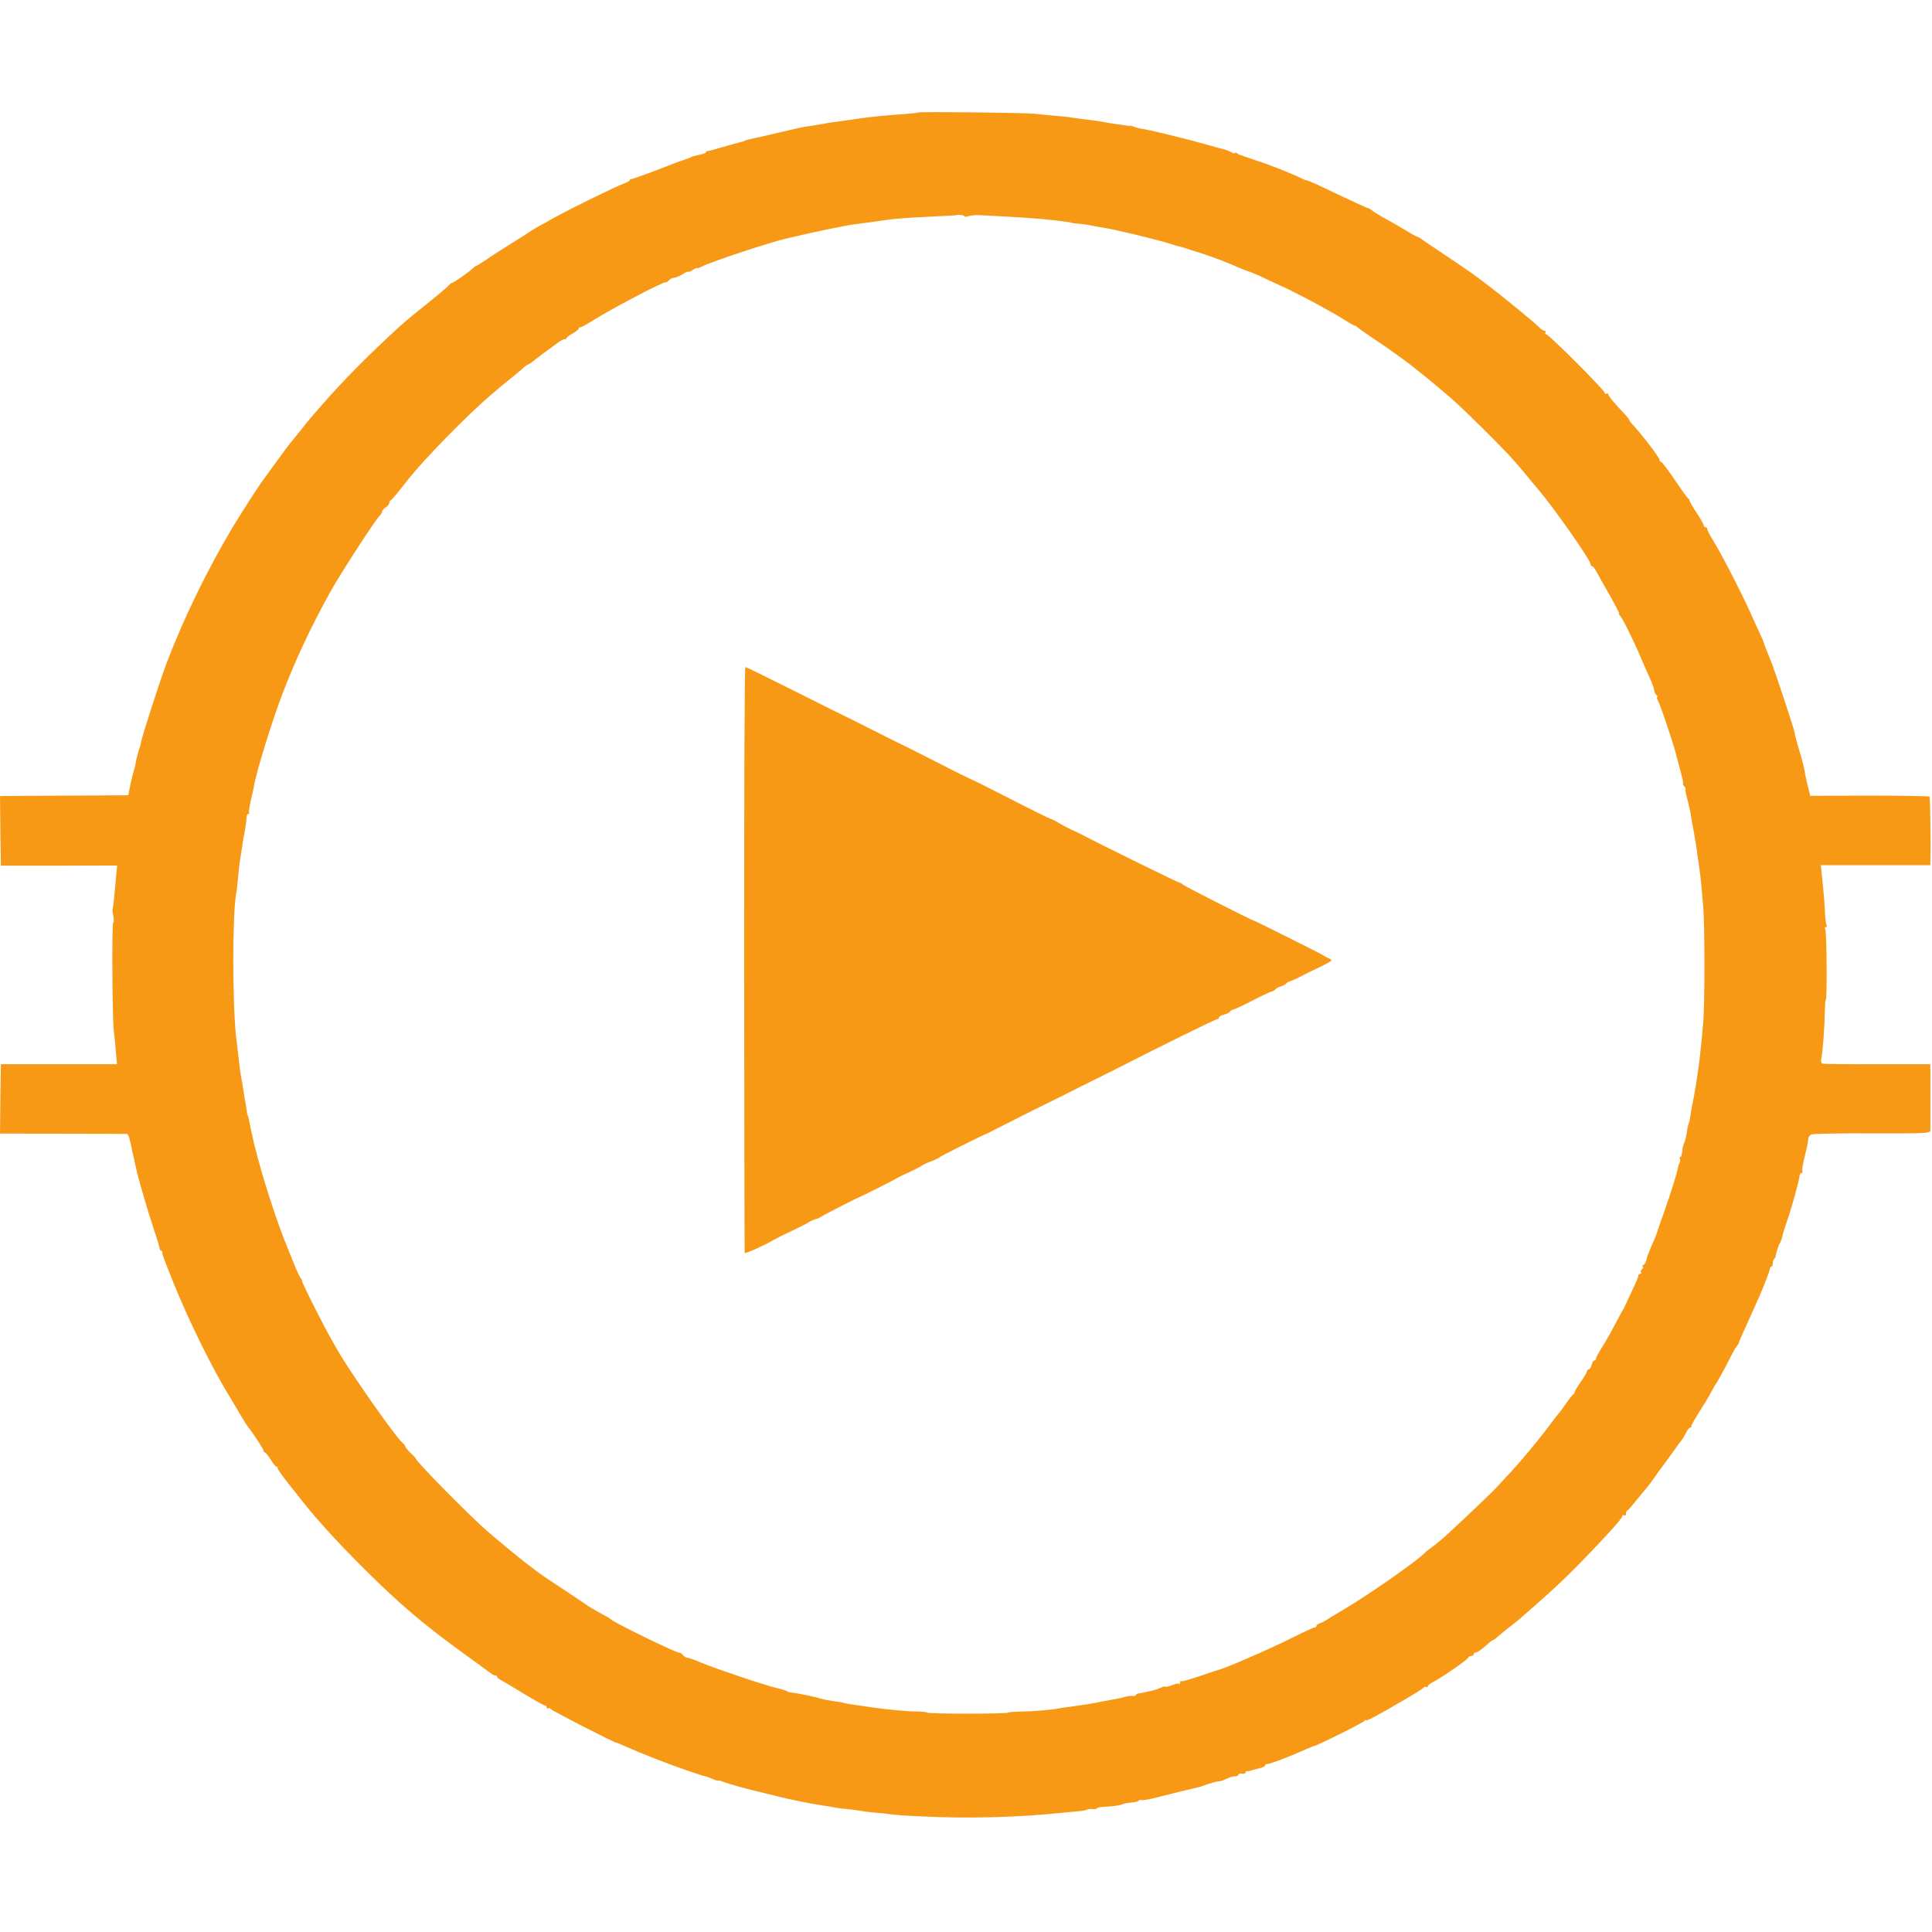
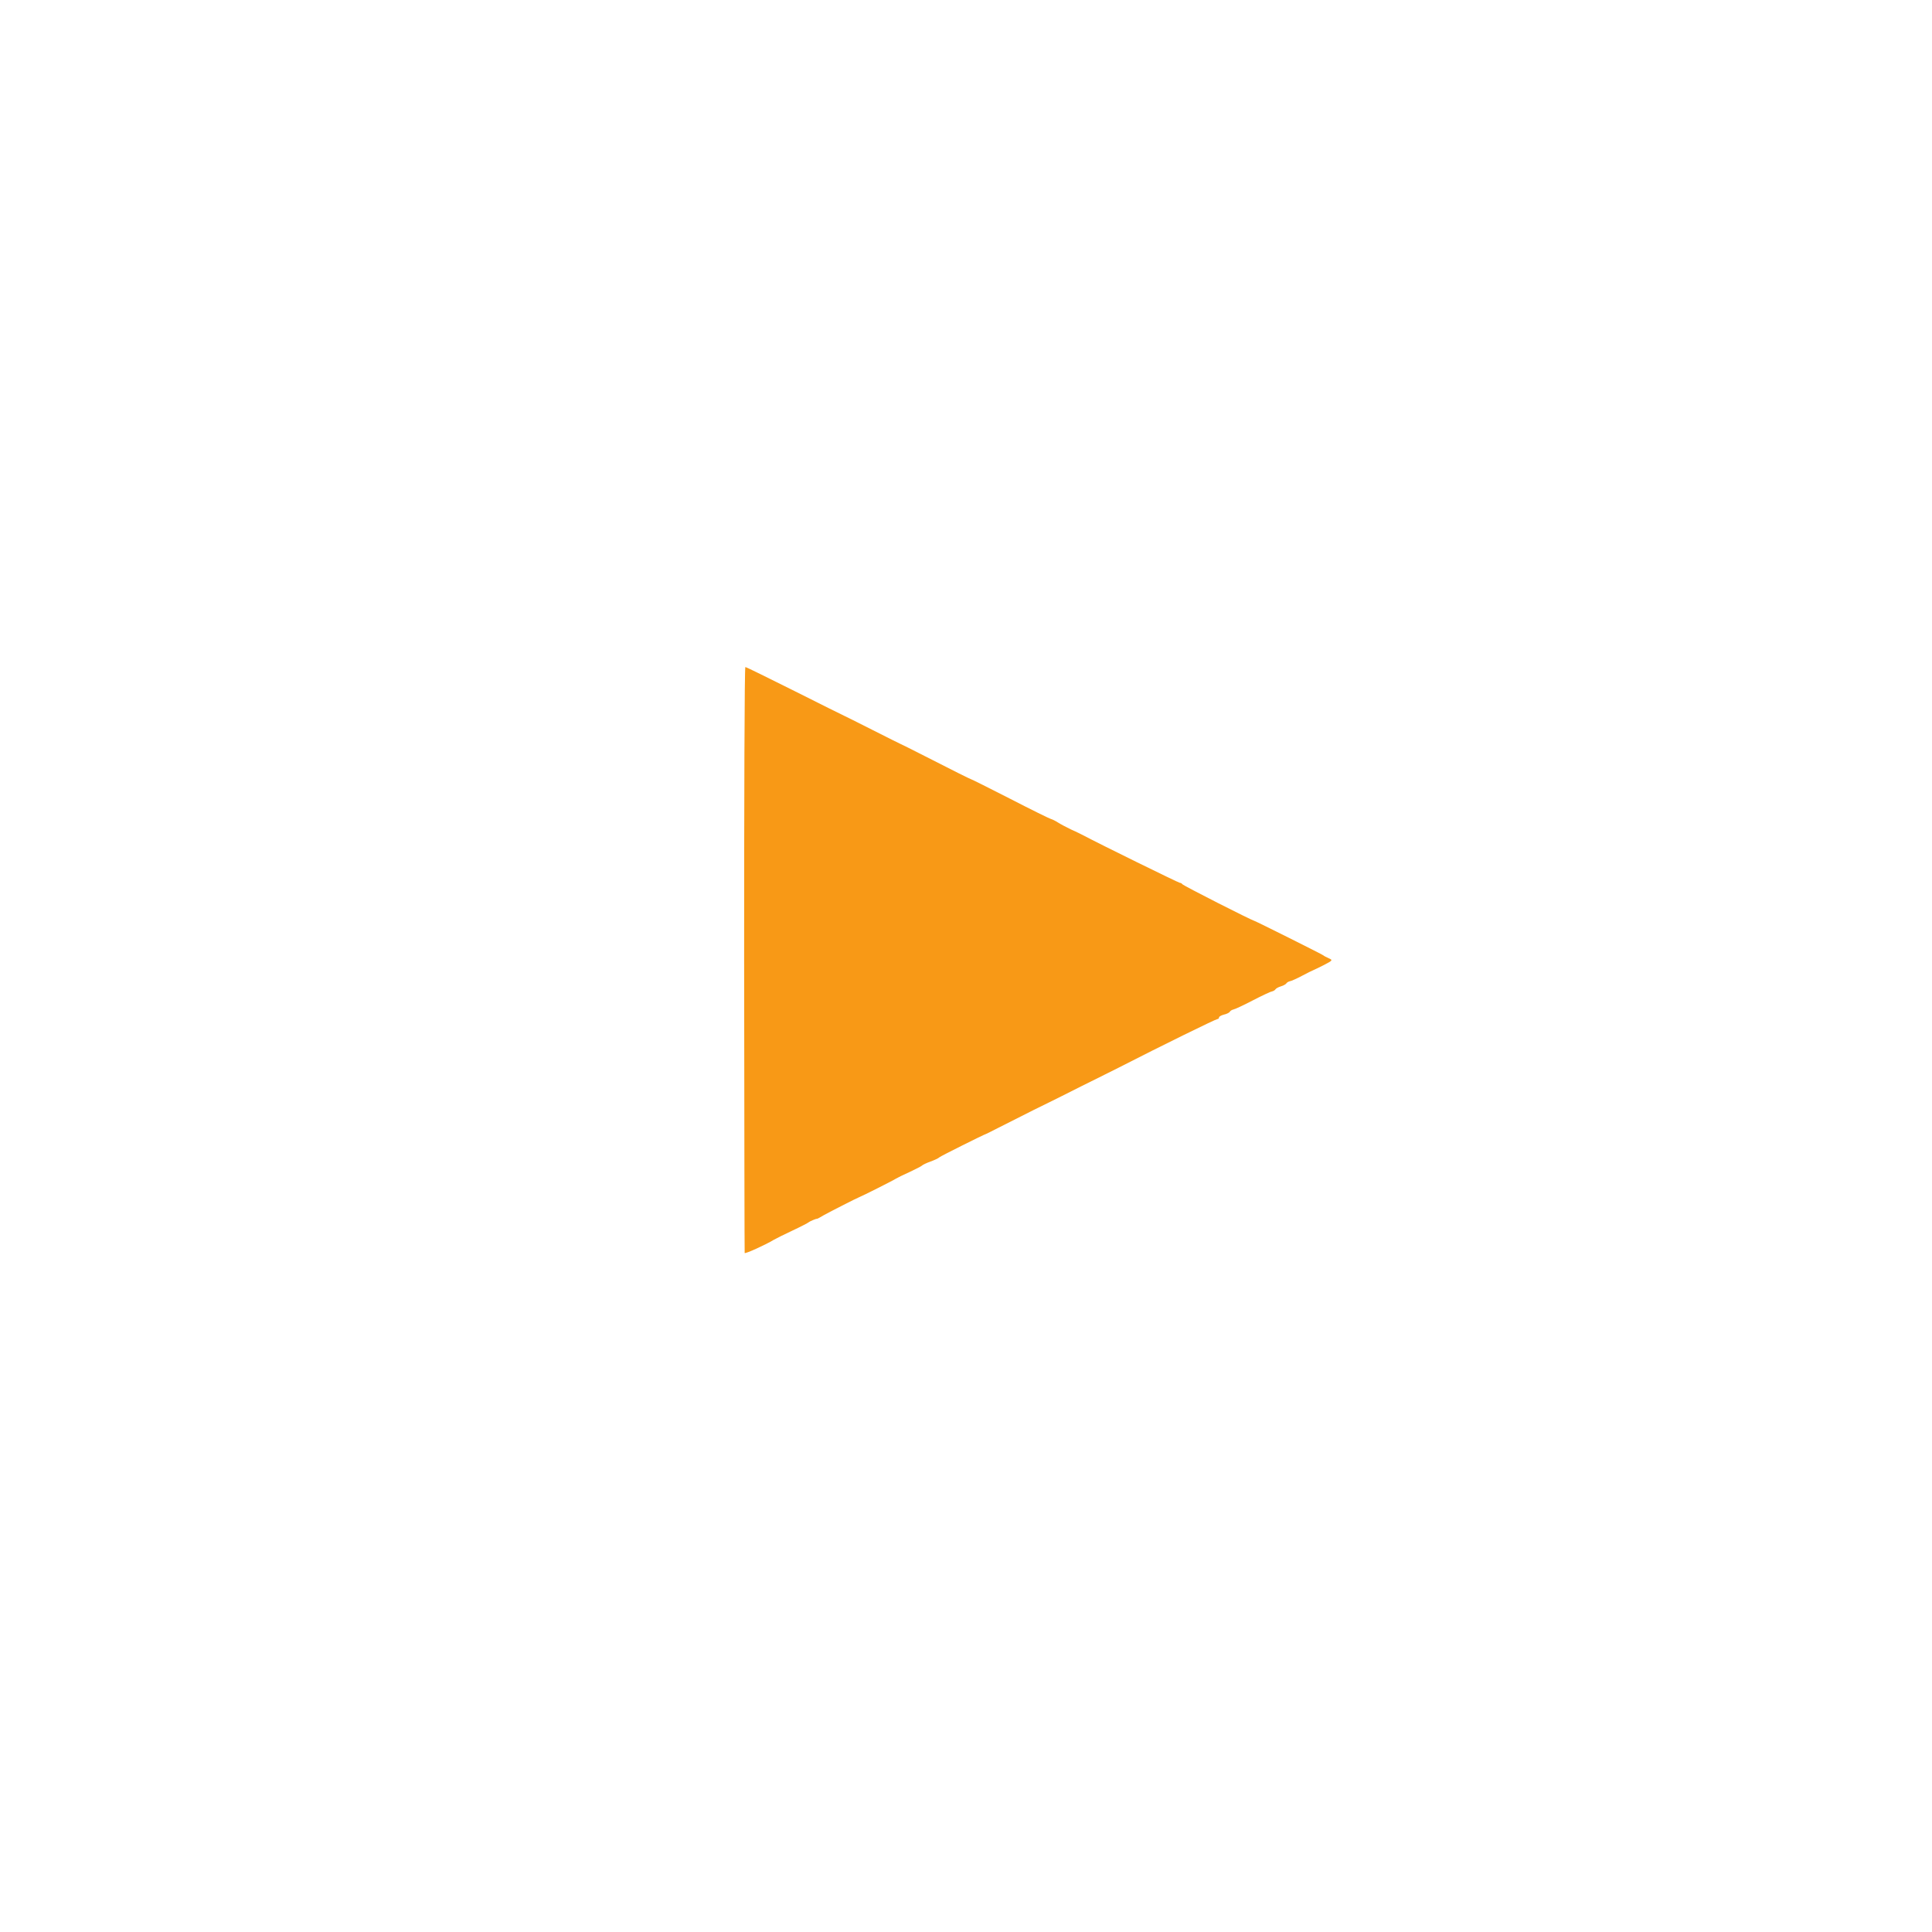
<svg xmlns="http://www.w3.org/2000/svg" version="1.0" width="1092pt" height="1092pt" viewBox="0 0 1092 1092" preserveAspectRatio="xMidYMid meet">
  <g transform="translate(0,1092) scale(0.1,-0.1)" fill="#F89916" stroke="none">
-     <path d="M5188 10284 c-3 -2 -38 -6 -79 -9 -102 -7 -183 -15 -254 -25 -33 -5 -80 -12 -105 -15 -25 -3 -56 -8 -70 -10 -71 -13 -97 -17 -120 -20 -14 -1 -86 -17 -160 -35 -74 -17 -146 -34 -159 -36 -14 -3 -28 -7 -33 -10 -4 -3 -18 -7 -30 -9 -12 -3 -54 -15 -93 -26 -38 -12 -76 -22 -82 -22 -7 0 -13 -4 -13 -8 0 -4 -17 -10 -37 -14 -21 -4 -42 -10 -48 -13 -5 -4 -13 -7 -17 -8 -5 -1 -10 -3 -13 -4 -3 -1 -8 -3 -12 -5 -14 -3 -46 -16 -168 -63 -66 -25 -123 -45 -127 -44 -5 1 -8 -2 -8 -6 0 -4 -17 -14 -37 -21 -43 -15 -297 -140 -388 -190 -33 -19 -73 -41 -90 -50 -16 -9 -34 -20 -40 -24 -5 -4 -55 -36 -110 -70 -55 -34 -123 -78 -150 -97 -28 -19 -51 -33 -52 -32 -2 1 -11 -6 -21 -15 -23 -22 -110 -83 -118 -82 -3 0 -11 -6 -17 -14 -7 -8 -60 -53 -120 -101 -59 -47 -126 -102 -149 -123 -173 -157 -331 -316 -453 -457 -27 -32 -55 -63 -60 -69 -6 -7 -28 -34 -50 -62 -22 -27 -44 -55 -50 -62 -17 -19 -51 -65 -104 -138 -27 -38 -54 -74 -58 -80 -22 -27 -128 -192 -181 -280 -144 -243 -269 -499 -369 -759 -37 -98 -140 -415 -147 -456 -3 -14 -5 -26 -7 -27 -1 -2 -2 -6 -4 -10 -11 -42 -16 -61 -19 -78 -1 -11 -5 -27 -8 -35 -3 -8 -12 -44 -20 -80 l-13 -65 -340 -2 c-187 -1 -350 -2 -363 -2 l-22 -1 2 -197 3 -196 328 0 329 1 -7 -72 c-11 -130 -16 -170 -19 -174 -2 -2 0 -19 4 -38 4 -19 4 -36 0 -39 -9 -5 -5 -550 3 -610 2 -16 8 -66 11 -110 l7 -80 -328 0 -328 0 -3 -196 -2 -196 352 -1 c194 0 358 -1 364 -1 10 -1 16 -20 30 -91 1 -8 4 -22 7 -30 2 -8 8 -33 12 -55 5 -22 10 -42 10 -45 23 -88 63 -222 95 -320 18 -52 32 -101 33 -107 0 -7 4 -13 9 -13 4 0 7 -3 6 -7 -3 -8 2 -22 54 -153 89 -223 222 -495 328 -668 16 -26 43 -71 60 -101 17 -29 36 -59 41 -65 25 -29 89 -128 89 -136 0 -6 3 -10 8 -10 4 0 18 -18 32 -40 13 -22 28 -40 32 -40 4 0 8 -5 8 -10 0 -6 30 -48 66 -93 36 -45 71 -89 77 -97 81 -102 190 -222 328 -360 213 -213 344 -325 584 -499 77 -55 145 -106 152 -111 7 -6 17 -10 23 -10 5 0 10 -3 10 -8 0 -4 9 -12 20 -17 10 -6 69 -40 130 -78 61 -37 115 -67 121 -67 5 0 9 -5 9 -11 0 -5 4 -8 9 -5 5 4 11 2 13 -3 3 -8 359 -191 372 -191 3 0 29 -11 58 -24 85 -38 247 -101 333 -130 91 -31 98 -33 105 -34 3 0 22 -7 43 -15 20 -9 37 -14 37 -12 0 3 12 0 28 -6 30 -12 133 -41 232 -64 36 -9 76 -19 90 -22 31 -8 33 -8 104 -23 67 -14 86 -17 136 -25 19 -2 44 -7 55 -9 11 -3 47 -8 80 -11 33 -3 71 -8 85 -11 14 -3 50 -7 80 -10 30 -2 69 -6 87 -9 17 -3 89 -8 160 -11 270 -14 552 -7 818 21 39 4 81 8 95 9 14 1 30 5 35 8 6 3 20 4 33 3 12 -1 22 1 22 4 0 3 15 7 33 8 58 3 103 9 113 16 6 3 28 7 48 9 21 1 40 6 42 10 3 5 9 6 13 4 6 -4 54 4 111 20 54 14 188 47 200 49 8 1 22 5 30 8 42 16 96 31 103 29 4 -1 21 5 37 13 16 8 38 15 50 15 11 0 20 4 20 9 0 6 9 8 20 6 11 -2 20 0 20 6 0 5 3 8 8 8 4 -1 10 0 15 1 18 6 24 8 55 15 17 4 32 11 32 16 0 5 7 9 16 9 15 0 122 41 211 81 24 10 45 19 47 19 14 0 282 133 288 143 4 7 8 8 8 4 0 -8 56 21 217 115 57 33 106 64 109 69 3 5 10 7 15 4 5 -4 9 -2 9 3 0 5 10 14 23 21 55 28 207 133 207 143 0 4 7 8 15 8 8 0 15 5 15 10 0 6 6 10 13 10 6 0 29 16 51 35 21 19 41 35 45 35 3 0 17 10 31 23 14 12 45 38 70 57 25 19 50 39 56 45 6 5 39 35 74 65 128 112 212 193 330 317 117 123 170 183 170 195 0 5 5 6 10 3 6 -3 10 0 10 9 0 8 3 16 8 18 4 2 25 25 47 53 22 27 50 61 62 75 12 14 33 42 47 63 14 21 31 43 36 50 6 7 33 44 60 82 27 39 54 75 60 82 5 7 15 24 22 38 6 14 15 25 20 25 4 0 8 4 8 10 0 5 20 40 43 77 24 37 55 88 68 113 13 25 26 47 29 50 6 6 58 102 84 155 11 22 25 47 32 55 7 8 13 18 13 22 1 5 14 36 30 70 15 35 40 88 53 118 46 100 91 213 91 227 0 7 4 13 9 13 4 0 8 8 8 18 0 10 3 22 8 26 4 4 7 11 8 14 2 20 18 68 25 77 4 6 10 22 13 35 2 14 14 51 25 83 29 83 71 235 73 265 1 6 5 12 11 12 5 0 7 6 4 13 -2 6 4 44 14 82 10 39 19 80 19 93 0 13 8 26 19 30 11 4 166 7 345 6 310 -1 326 0 327 18 0 10 0 81 0 158 0 77 0 157 0 178 l-1 37 -297 0 c-164 -1 -304 1 -311 3 -8 3 -11 13 -8 27 8 31 19 177 20 262 1 40 3 73 6 73 8 0 5 384 -3 398 -5 7 -3 12 3 12 6 0 8 5 4 11 -4 7 -8 42 -9 78 -2 36 -6 95 -10 131 -4 36 -8 80 -10 98 l-3 32 309 0 309 0 1 23 c3 87 -1 360 -5 364 -3 4 -156 6 -340 6 l-334 -1 -13 51 c-7 29 -14 59 -15 67 -7 45 -17 84 -45 175 -6 19 -13 48 -15 63 -5 28 -113 354 -135 407 -7 17 -13 32 -14 35 -1 3 -7 18 -13 33 -7 16 -12 30 -12 33 0 3 -13 33 -29 67 -16 34 -39 85 -51 112 -56 123 -166 336 -217 417 -13 21 -23 42 -23 48 0 5 -4 10 -10 10 -5 0 -10 5 -10 10 0 6 -18 38 -40 71 -22 33 -40 64 -40 69 0 5 -3 10 -7 12 -5 2 -39 49 -77 106 -38 56 -73 102 -77 102 -5 0 -9 5 -9 11 0 14 -107 152 -157 205 -7 7 -13 16 -13 19 0 4 -14 21 -30 38 -54 56 -90 100 -90 109 0 5 -4 6 -10 3 -5 -3 -10 -1 -10 5 0 14 -315 330 -330 330 -6 0 -8 5 -5 10 3 6 1 10 -4 10 -6 0 -19 8 -30 19 -30 30 -191 162 -282 232 -95 73 -112 84 -264 186 -60 40 -115 77 -122 83 -7 5 -15 10 -18 10 -4 0 -39 19 -78 43 -40 24 -92 54 -117 67 -25 14 -53 31 -64 40 -10 8 -21 15 -25 14 -3 0 -73 32 -156 71 -139 67 -182 86 -195 87 -3 0 -16 6 -30 13 -46 23 -172 73 -255 100 -27 9 -57 19 -65 22 -8 4 -17 7 -20 7 -3 1 -11 5 -17 9 -7 5 -13 6 -13 2 0 -3 -9 -1 -21 5 -11 6 -28 13 -37 15 -9 2 -51 13 -92 25 -41 11 -82 23 -91 25 -9 2 -33 8 -55 14 -21 5 -52 13 -69 17 -16 4 -32 8 -35 9 -50 12 -110 25 -130 28 -14 2 -32 7 -41 11 -9 4 -20 6 -25 5 -5 -1 -11 0 -14 1 -3 1 -18 3 -35 5 -16 2 -46 6 -65 10 -74 13 -96 16 -135 20 -22 3 -56 7 -75 10 -19 4 -64 8 -100 11 -36 3 -85 8 -110 11 -58 6 -657 13 -662 7z m262 -586 c0 -4 10 -4 23 0 12 4 40 7 62 6 237 -12 336 -19 425 -29 83 -11 95 -12 95 -14 0 -1 20 -4 45 -6 25 -2 56 -7 70 -10 14 -3 39 -8 55 -10 17 -3 41 -7 55 -10 14 -3 36 -8 50 -11 67 -14 238 -57 275 -69 23 -8 50 -16 61 -18 10 -2 26 -7 34 -10 8 -3 47 -15 85 -27 77 -25 146 -51 215 -82 25 -11 52 -21 60 -23 8 -2 56 -22 105 -46 50 -23 92 -43 95 -44 8 -2 166 -83 204 -105 20 -11 51 -29 70 -39 19 -11 54 -32 78 -47 24 -15 45 -26 47 -25 2 2 7 -1 10 -6 3 -4 40 -30 81 -58 69 -45 149 -102 224 -158 30 -23 142 -114 162 -132 6 -5 33 -28 59 -50 58 -48 304 -291 360 -356 22 -25 56 -65 75 -88 19 -24 46 -56 60 -72 90 -105 300 -404 300 -428 0 -6 4 -11 8 -11 5 0 15 -12 23 -27 8 -15 42 -76 76 -135 34 -60 59 -108 55 -108 -4 0 -2 -4 3 -8 11 -7 72 -129 112 -222 38 -89 40 -93 62 -142 12 -26 21 -54 21 -61 0 -7 5 -18 12 -25 7 -7 9 -12 4 -12 -4 0 0 -12 8 -27 13 -25 75 -208 97 -288 4 -16 17 -63 27 -102 11 -40 18 -73 15 -73 -3 0 0 -7 7 -15 7 -8 10 -15 7 -15 -3 0 1 -24 9 -52 8 -29 16 -66 19 -83 2 -16 7 -43 10 -60 12 -61 25 -141 29 -175 3 -19 7 -51 10 -70 7 -42 14 -116 23 -225 9 -109 9 -550 0 -655 -12 -135 -24 -247 -32 -290 -2 -14 -6 -41 -9 -60 -9 -55 -16 -93 -22 -120 -3 -13 -7 -40 -10 -58 -2 -19 -6 -38 -9 -42 -3 -5 -8 -28 -11 -52 -4 -24 -10 -50 -15 -59 -5 -9 -10 -31 -11 -48 -1 -17 -6 -31 -11 -31 -4 0 -5 -4 -2 -10 3 -5 3 -16 -1 -22 -5 -7 -9 -19 -10 -28 -3 -24 -38 -137 -78 -250 -21 -58 -38 -109 -40 -115 -4 -14 -16 -44 -37 -90 -10 -23 -21 -53 -24 -68 -4 -15 -11 -27 -17 -27 -5 0 -7 -4 -3 -9 3 -5 1 -12 -5 -16 -6 -4 -8 -11 -5 -16 4 -5 1 -9 -4 -9 -6 0 -11 -5 -11 -11 0 -7 -17 -46 -37 -88 -20 -42 -37 -78 -38 -81 0 -3 -5 -12 -10 -20 -5 -8 -27 -49 -49 -90 -21 -41 -54 -99 -73 -128 -18 -29 -33 -57 -33 -62 0 -6 -4 -10 -9 -10 -5 0 -12 -11 -15 -25 -4 -14 -11 -25 -16 -25 -6 0 -10 -5 -10 -10 0 -6 -16 -33 -35 -60 -19 -27 -35 -54 -35 -59 0 -5 -4 -11 -8 -13 -4 -1 -23 -25 -42 -53 -19 -27 -37 -52 -41 -55 -3 -3 -18 -23 -35 -45 -66 -90 -180 -228 -254 -306 -19 -20 -47 -50 -61 -66 -26 -28 -185 -180 -277 -264 -27 -25 -65 -57 -83 -70 -19 -13 -38 -28 -44 -34 -37 -42 -313 -235 -455 -319 -52 -31 -102 -61 -110 -67 -8 -5 -23 -12 -32 -15 -10 -4 -18 -10 -18 -15 0 -5 -3 -8 -7 -7 -5 1 -60 -24 -123 -56 -108 -55 -371 -170 -415 -182 -5 -1 -56 -18 -112 -37 -56 -19 -104 -33 -107 -29 -3 3 -6 -1 -6 -8 0 -7 -3 -11 -6 -7 -4 3 -21 0 -39 -8 -19 -7 -36 -11 -38 -8 -3 2 -14 0 -25 -6 -10 -5 -30 -12 -43 -15 -13 -3 -35 -8 -49 -11 -14 -4 -31 -7 -37 -7 -7 -1 -13 -5 -13 -9 0 -4 -8 -6 -17 -5 -10 2 -31 -1 -48 -6 -16 -4 -43 -11 -60 -13 -16 -3 -52 -10 -80 -15 -60 -12 -94 -17 -160 -26 -27 -3 -59 -8 -70 -10 -43 -9 -144 -17 -212 -18 -40 -1 -73 -3 -73 -6 0 -3 -103 -6 -230 -6 -126 0 -230 3 -230 6 0 3 -21 5 -48 6 -60 0 -177 11 -267 24 -38 6 -88 13 -110 16 -22 3 -42 7 -45 9 -3 1 -27 6 -55 9 -27 4 -63 11 -80 16 -16 5 -43 12 -60 15 -16 3 -41 8 -55 11 -14 3 -34 6 -45 7 -11 1 -22 4 -25 7 -3 3 -30 12 -60 19 -75 18 -332 105 -421 141 -39 17 -77 30 -84 30 -7 0 -18 7 -25 15 -6 8 -15 14 -18 13 -17 -3 -374 172 -392 191 -3 4 -30 19 -60 35 -30 17 -59 34 -65 38 -10 8 -213 143 -244 163 -14 9 -55 39 -111 82 -34 26 -168 137 -213 176 -104 90 -407 398 -407 413 0 2 -13 17 -30 32 -16 16 -30 33 -30 37 0 4 -6 13 -14 19 -39 31 -307 414 -372 531 -6 11 -21 38 -34 60 -42 73 -169 325 -163 325 3 0 0 6 -6 14 -11 13 -25 45 -93 216 -52 131 -133 385 -164 515 -4 17 -8 32 -9 35 -2 6 -26 119 -30 140 -2 8 -4 15 -5 15 -1 0 -4 11 -5 25 -2 14 -6 36 -8 50 -3 14 -8 43 -11 65 -3 22 -8 51 -11 65 -6 32 -13 83 -20 150 -4 30 -8 69 -10 85 -22 189 -22 701 0 815 3 14 7 52 10 85 3 33 7 71 9 85 2 14 7 47 11 73 4 27 9 59 11 70 7 30 17 98 18 120 0 9 5 17 10 17 5 0 7 3 4 6 -3 3 1 33 9 67 8 34 16 71 18 82 11 73 102 368 160 520 72 190 164 385 271 578 59 106 251 402 278 430 9 8 16 20 16 26 0 6 9 16 20 23 11 7 20 18 20 25 0 6 3 13 8 15 6 2 43 47 95 113 89 115 346 377 473 484 16 13 43 36 59 50 17 14 51 42 75 61 24 19 49 41 56 48 7 6 16 12 19 12 4 0 19 10 34 23 15 12 40 31 55 42 15 11 47 34 71 52 23 18 45 29 49 26 3 -4 6 -2 6 3 0 5 16 18 35 28 19 11 35 23 35 28 0 4 4 8 10 8 5 0 33 15 62 33 105 67 413 229 420 221 3 -2 11 2 18 11 7 8 20 15 29 15 9 0 31 9 49 20 17 11 32 17 32 14 0 -4 11 1 25 10 14 9 25 14 25 11 0 -3 12 1 28 9 55 28 400 142 487 160 11 3 70 16 130 30 61 13 124 27 140 29 17 3 41 8 55 11 14 3 43 8 65 10 22 3 56 8 75 10 133 20 166 23 350 32 74 3 136 7 137 8 6 5 43 0 43 -6z" />
    <path d="M4206 5498 c1 -909 2 -1656 3 -1660 1 -7 118 46 164 74 12 7 60 31 107 53 47 22 87 43 90 46 5 5 42 21 47 20 2 -1 20 9 40 21 38 21 193 100 203 103 10 3 193 95 204 103 6 4 40 21 76 37 36 17 67 33 70 36 4 5 30 17 50 24 20 7 46 19 50 24 4 5 252 129 264 132 3 1 33 16 68 34 35 18 126 64 202 102 76 37 148 73 160 79 17 9 195 98 210 105 3 1 51 26 108 54 244 125 550 275 559 275 5 0 9 4 9 9 0 5 12 12 27 16 15 3 31 11 34 16 3 6 12 11 20 13 8 1 57 24 109 51 52 27 101 50 109 51 8 2 17 7 20 12 3 5 17 13 31 17 14 4 28 12 31 17 3 5 12 10 20 12 8 1 39 15 69 31 30 16 57 29 60 30 3 1 30 14 60 29 54 28 54 29 30 40 -14 6 -27 13 -30 16 -5 5 -381 193 -390 195 -15 3 -406 201 -408 208 -2 4 -8 7 -13 7 -7 0 -453 219 -545 268 -10 5 -41 21 -69 33 -27 13 -61 31 -75 40 -14 9 -32 18 -40 20 -8 2 -112 53 -230 114 -118 60 -217 110 -220 110 -7 2 -102 49 -260 130 -74 38 -137 69 -140 70 -3 1 -75 37 -160 80 -85 43 -157 79 -160 80 -3 1 -128 63 -277 138 -150 75 -276 137 -280 137 -5 0 -7 -744 -7 -1652z" />
  </g>
</svg>